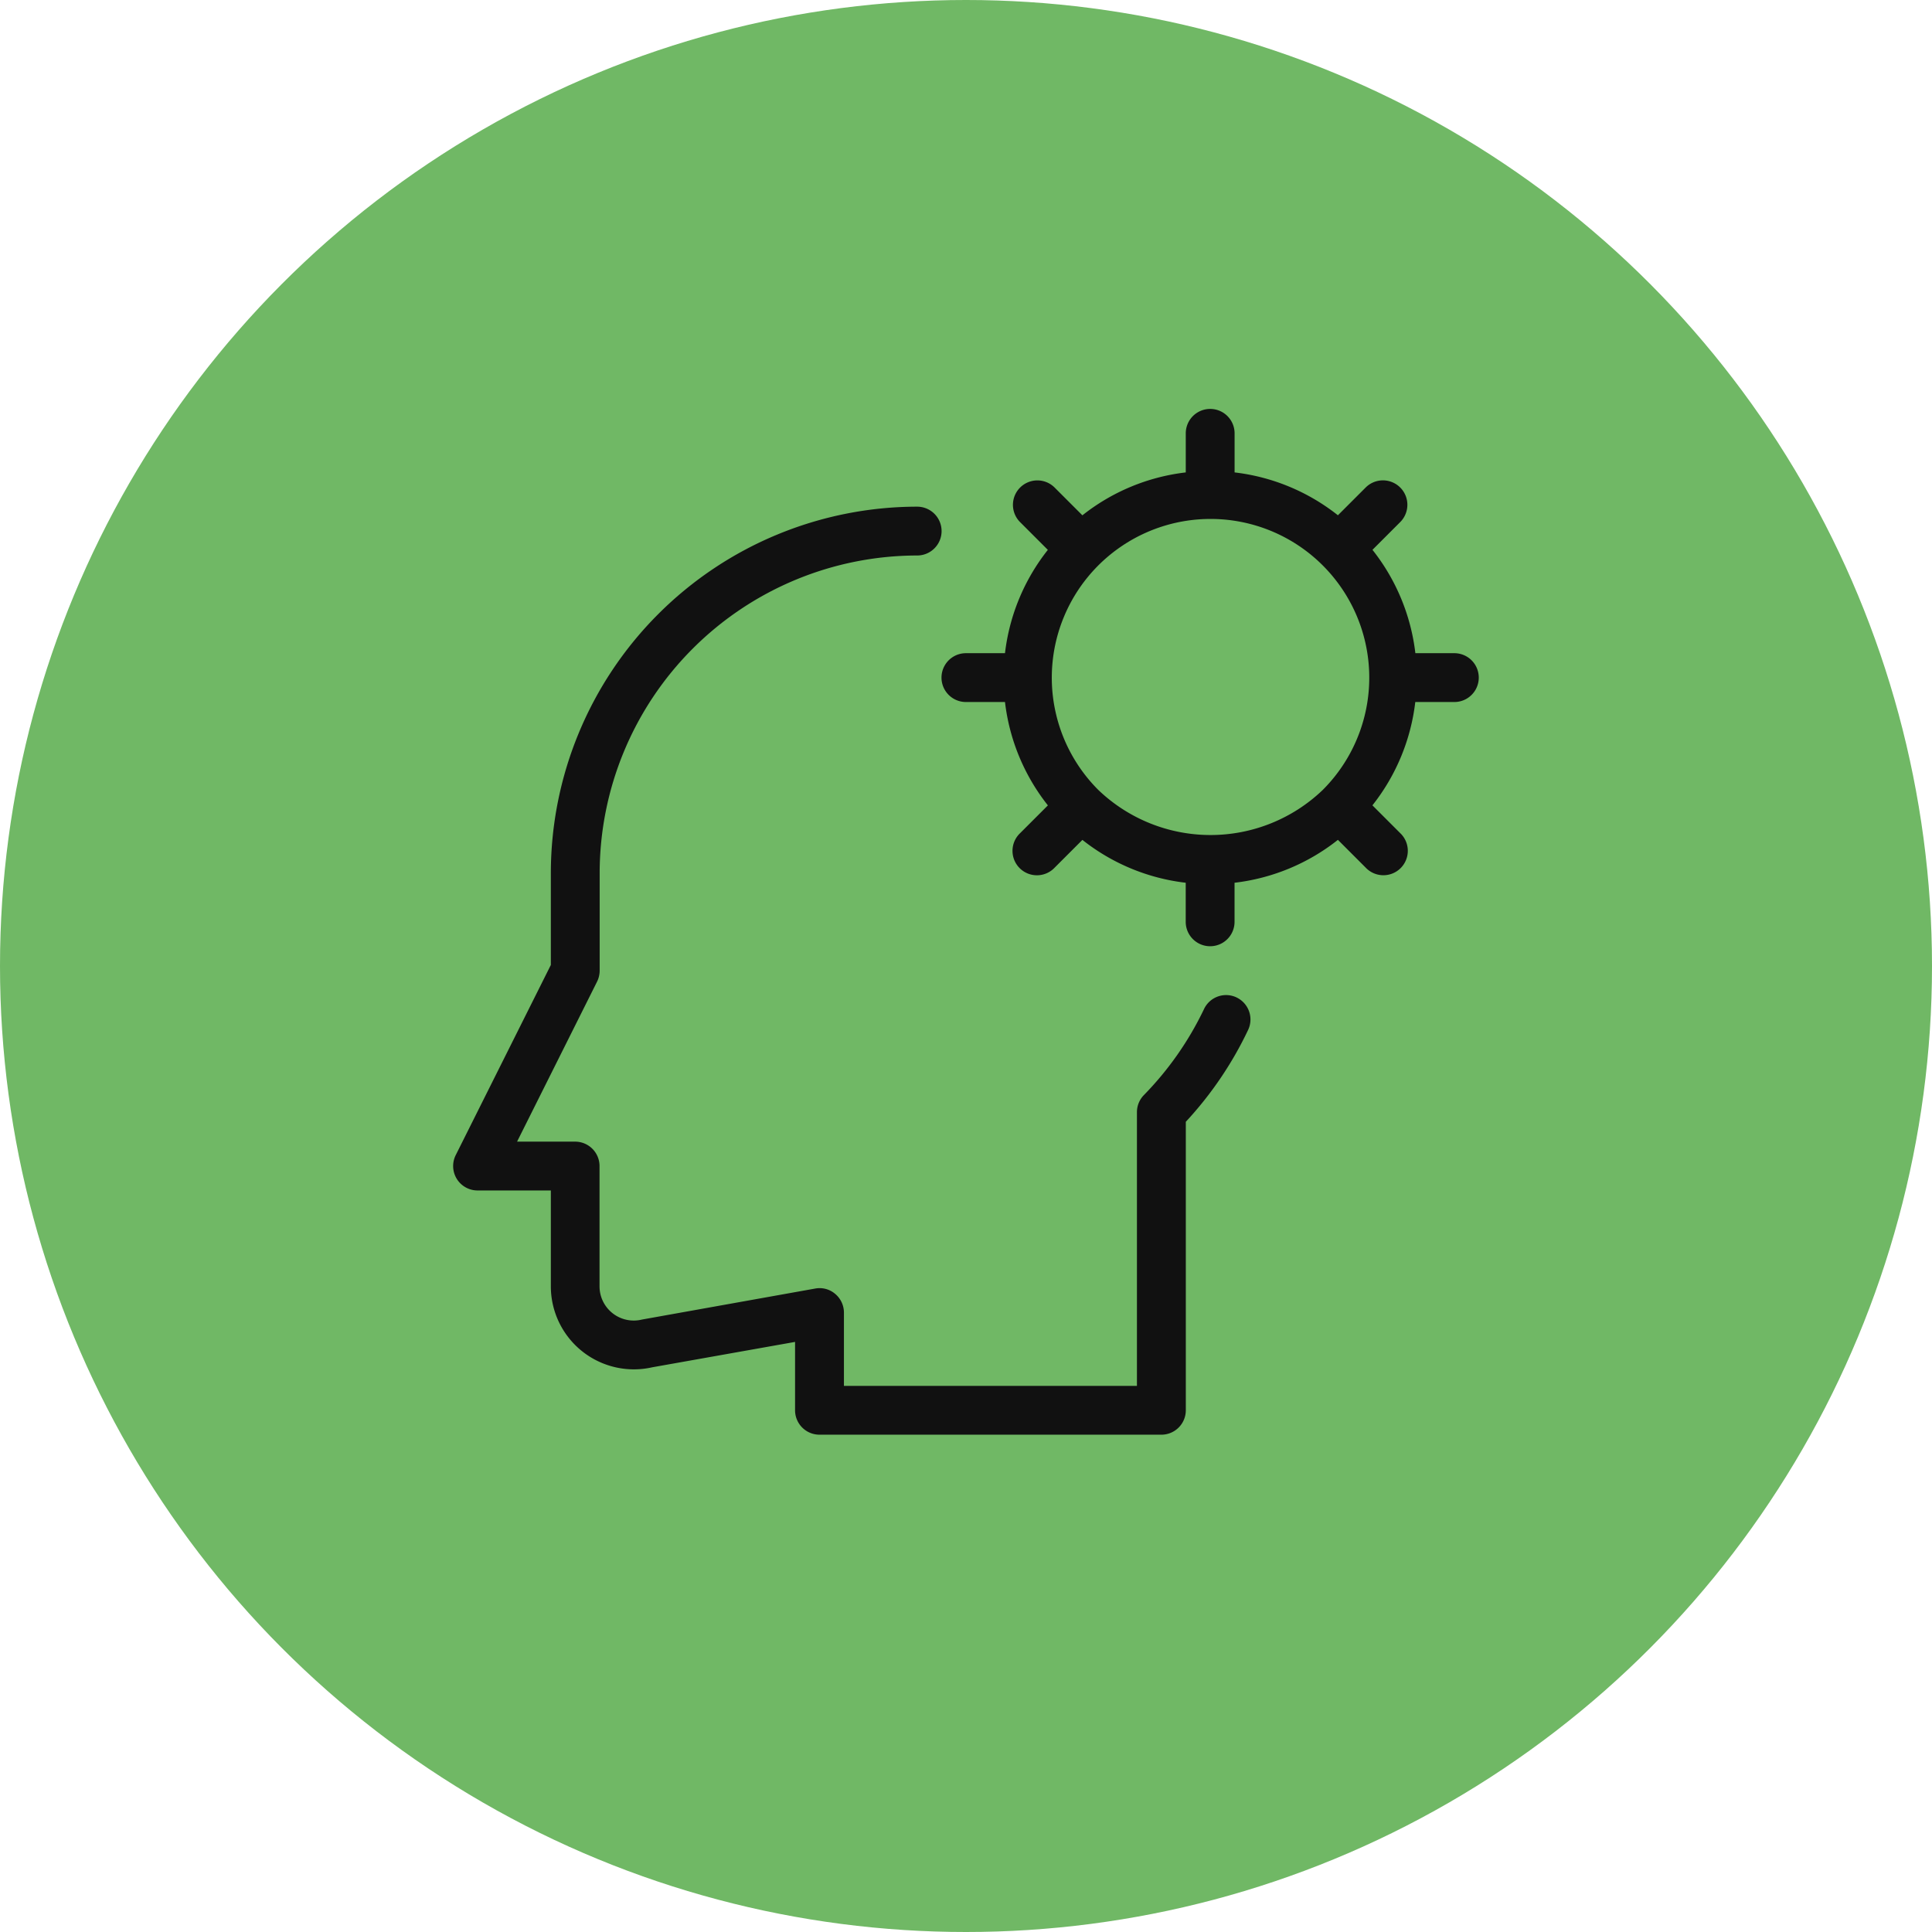
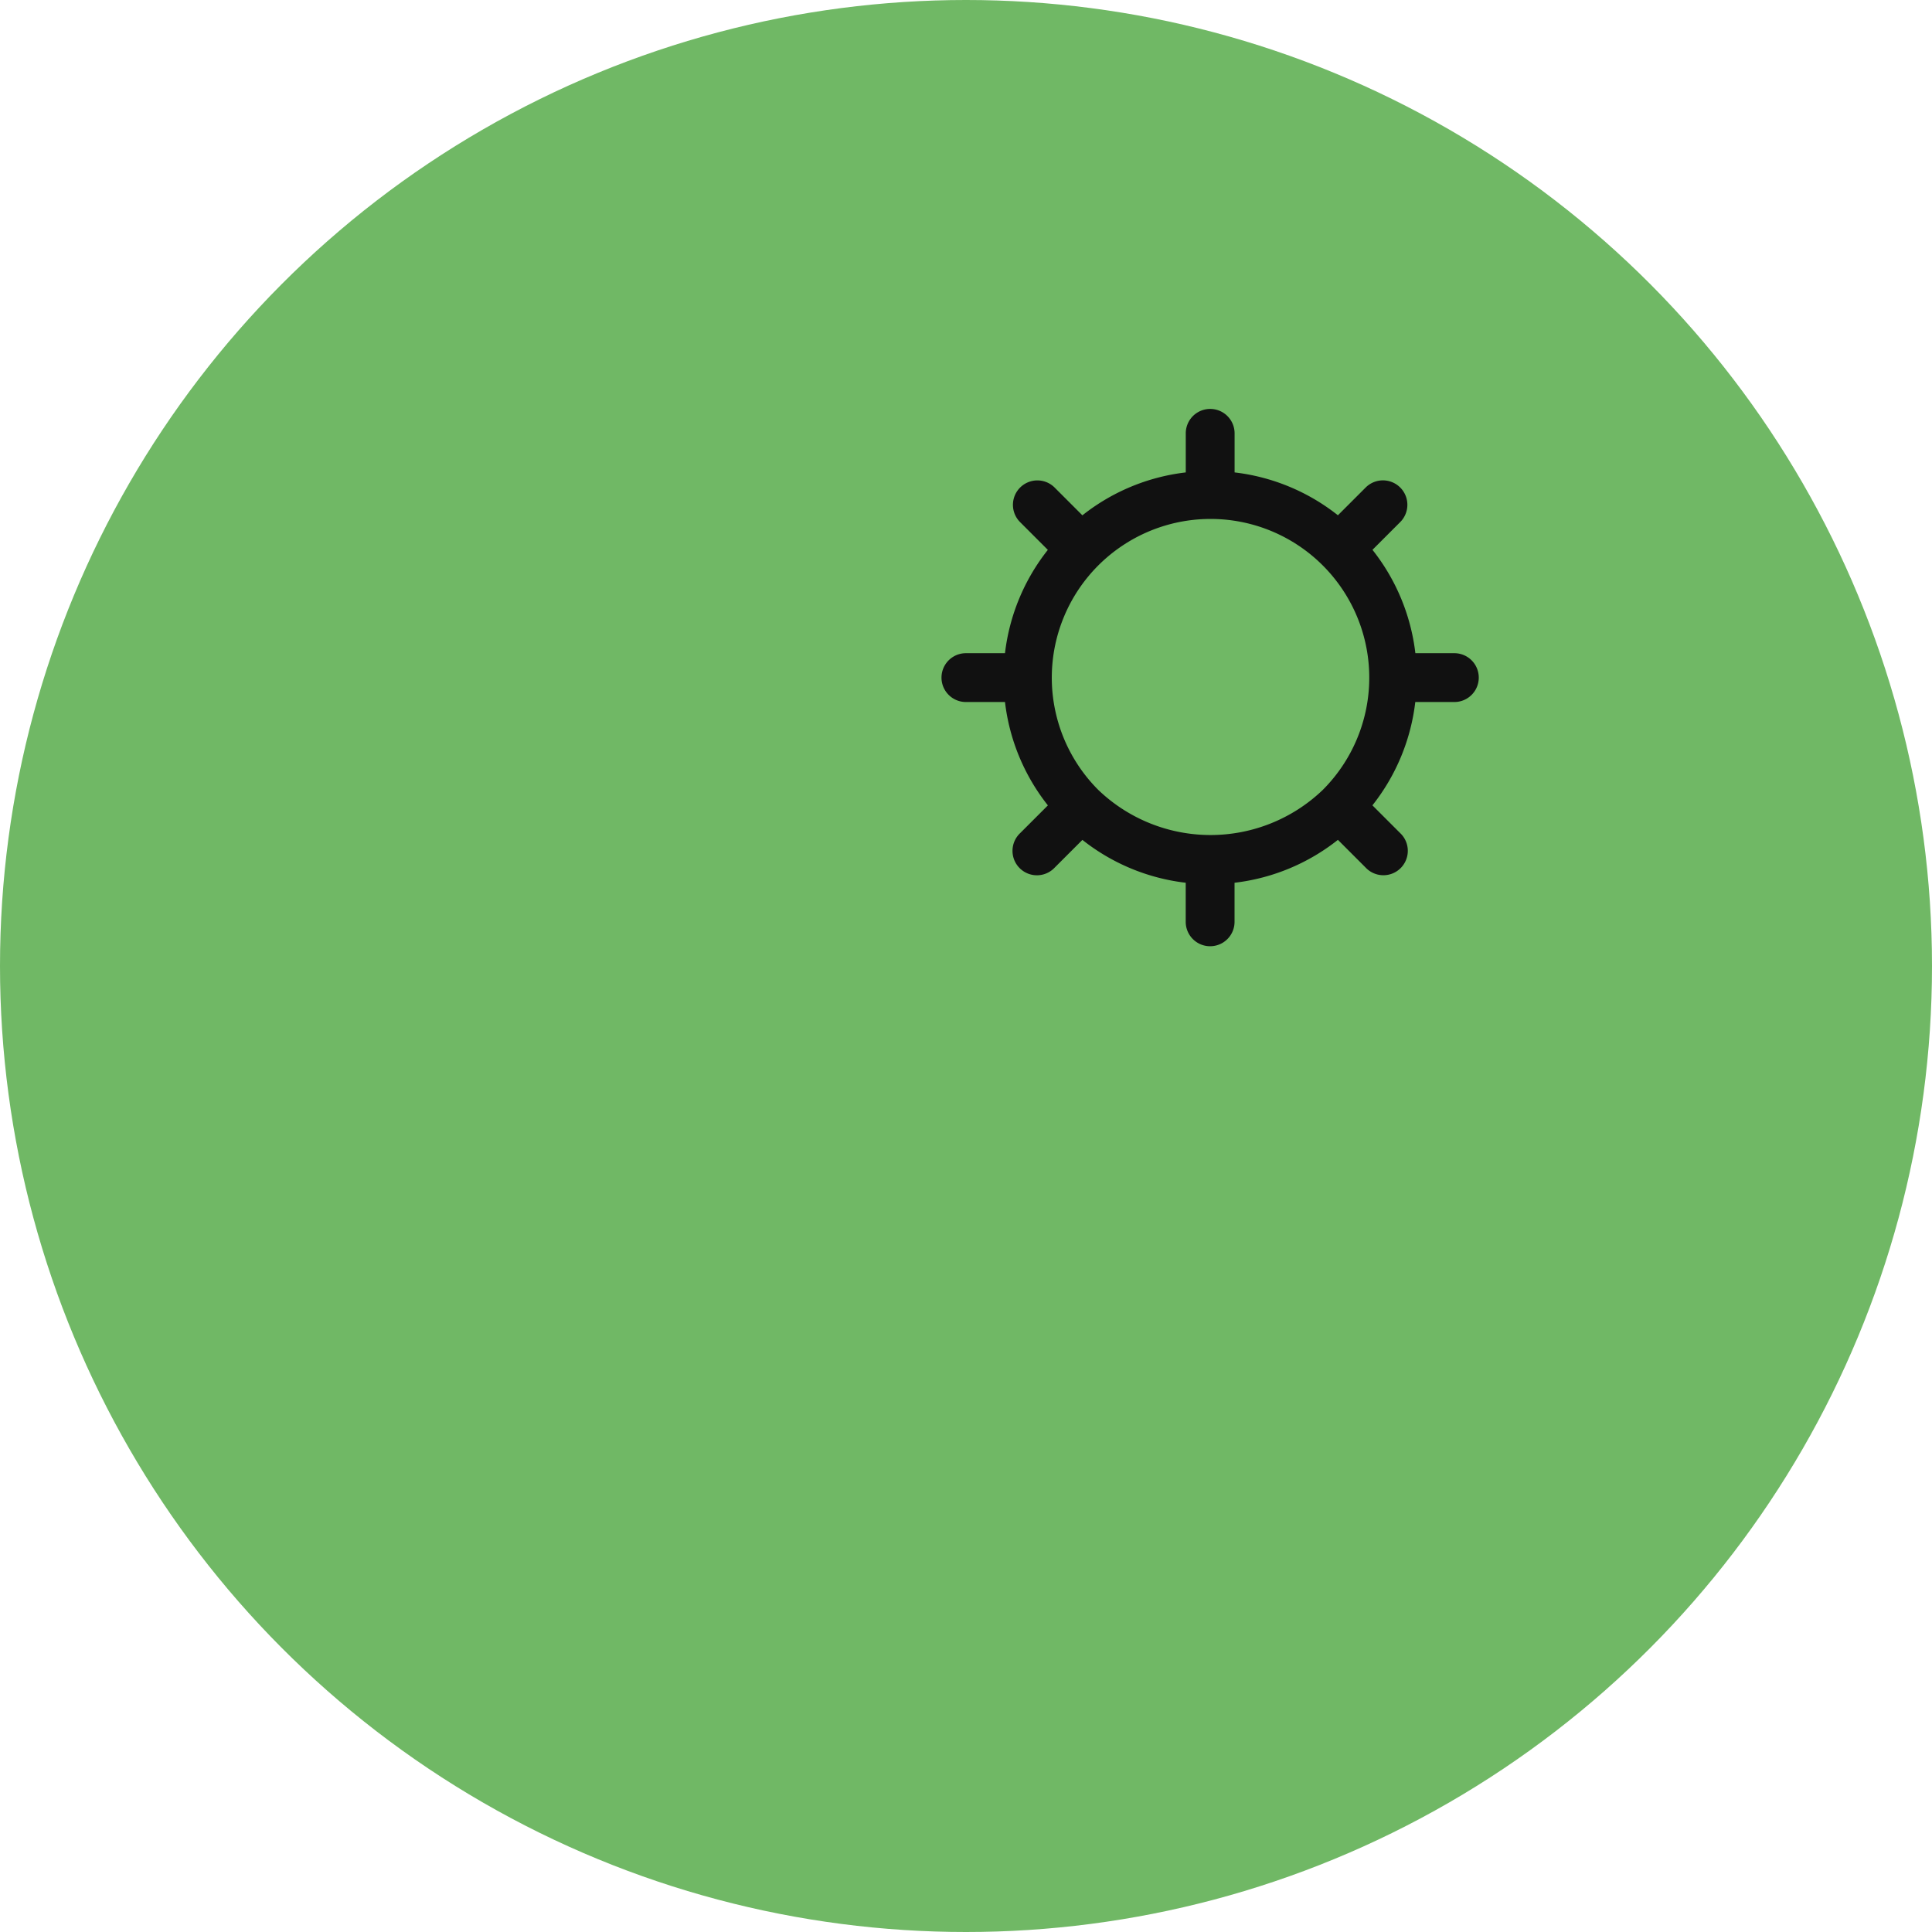
<svg xmlns="http://www.w3.org/2000/svg" width="44" height="44" viewBox="0 0 44 44">
  <g id="Group_174315" data-name="Group 174315" transform="translate(-752 -14595)">
    <circle id="Ellipse_484" data-name="Ellipse 484" cx="22" cy="22" r="22" transform="translate(752 14595)" fill="#70b865" />
    <g id="Group_174016" data-name="Group 174016" transform="translate(229.931 2521.894)">
      <g id="Group_173017" data-name="Group 173017" transform="translate(532.389 12082.42)">
        <g id="Group_174182" data-name="Group 174182" transform="translate(0 0)">
          <g id="Group_173017-2" data-name="Group 173017" transform="translate(0 0)">
            <g id="noun-mind-3809506">
              <g id="Layer_3" data-name="Layer 3">
-                 <path id="Path_22077" data-name="Path 22077" d="M19.342,14.677a.556.556,0,0,0-.741.264A7.287,7.287,0,0,1,17.232,16.9a.556.556,0,0,0-.159.389v6.235H10.4V21.854a.556.556,0,0,0-.2-.426.545.545,0,0,0-.455-.121L5.8,22.013a.779.779,0,0,1-.966-.754V18.517a.556.556,0,0,0-.556-.556H2.956l1.822-3.644a.57.57,0,0,0,.059-.249V11.843a7.239,7.239,0,0,1,7.231-7.231.556.556,0,1,0,0-1.112,8.352,8.352,0,0,0-8.343,8.343v2.094L1.559,18.268a.556.556,0,0,0,.5.805H3.725v2.186A1.891,1.891,0,0,0,6.035,23.1l3.252-.578v1.557a.556.556,0,0,0,.556.556H17.63a.556.556,0,0,0,.556-.556v-6.57a8.3,8.3,0,0,0,1.418-2.09.556.556,0,0,0-.263-.742Z" transform="translate(-1.5 -1.275)" fill="#111" />
                <path id="Path_22078" data-name="Path 22078" d="M23.18,7.062h-.89a4.661,4.661,0,0,0-.977-2.354l.632-.632a.556.556,0,1,0-.787-.787l-.632.632a4.661,4.661,0,0,0-2.353-.976v-.89a.556.556,0,1,0-1.112,0v.89a4.661,4.661,0,0,0-2.354.977l-.632-.632a.556.556,0,1,0-.787.787l.632.632a4.661,4.661,0,0,0-.976,2.353h-.89a.556.556,0,0,0,0,1.112h.89a4.661,4.661,0,0,0,.977,2.354l-.632.632a.556.556,0,1,0,.786.786l.632-.632a4.661,4.661,0,0,0,2.353.976v.89a.556.556,0,1,0,1.112,0v-.89a4.661,4.661,0,0,0,2.354-.977l.632.632a.556.556,0,1,0,.786-.786l-.632-.632a4.661,4.661,0,0,0,.976-2.353h.89a.556.556,0,0,0,0-1.112Zm-3,3.115a3.694,3.694,0,0,1-5.11,0,3.615,3.615,0,1,1,5.11,0Z" transform="translate(-0.376 -1.5)" fill="#111" />
              </g>
            </g>
          </g>
        </g>
      </g>
    </g>
  </g>
</svg>